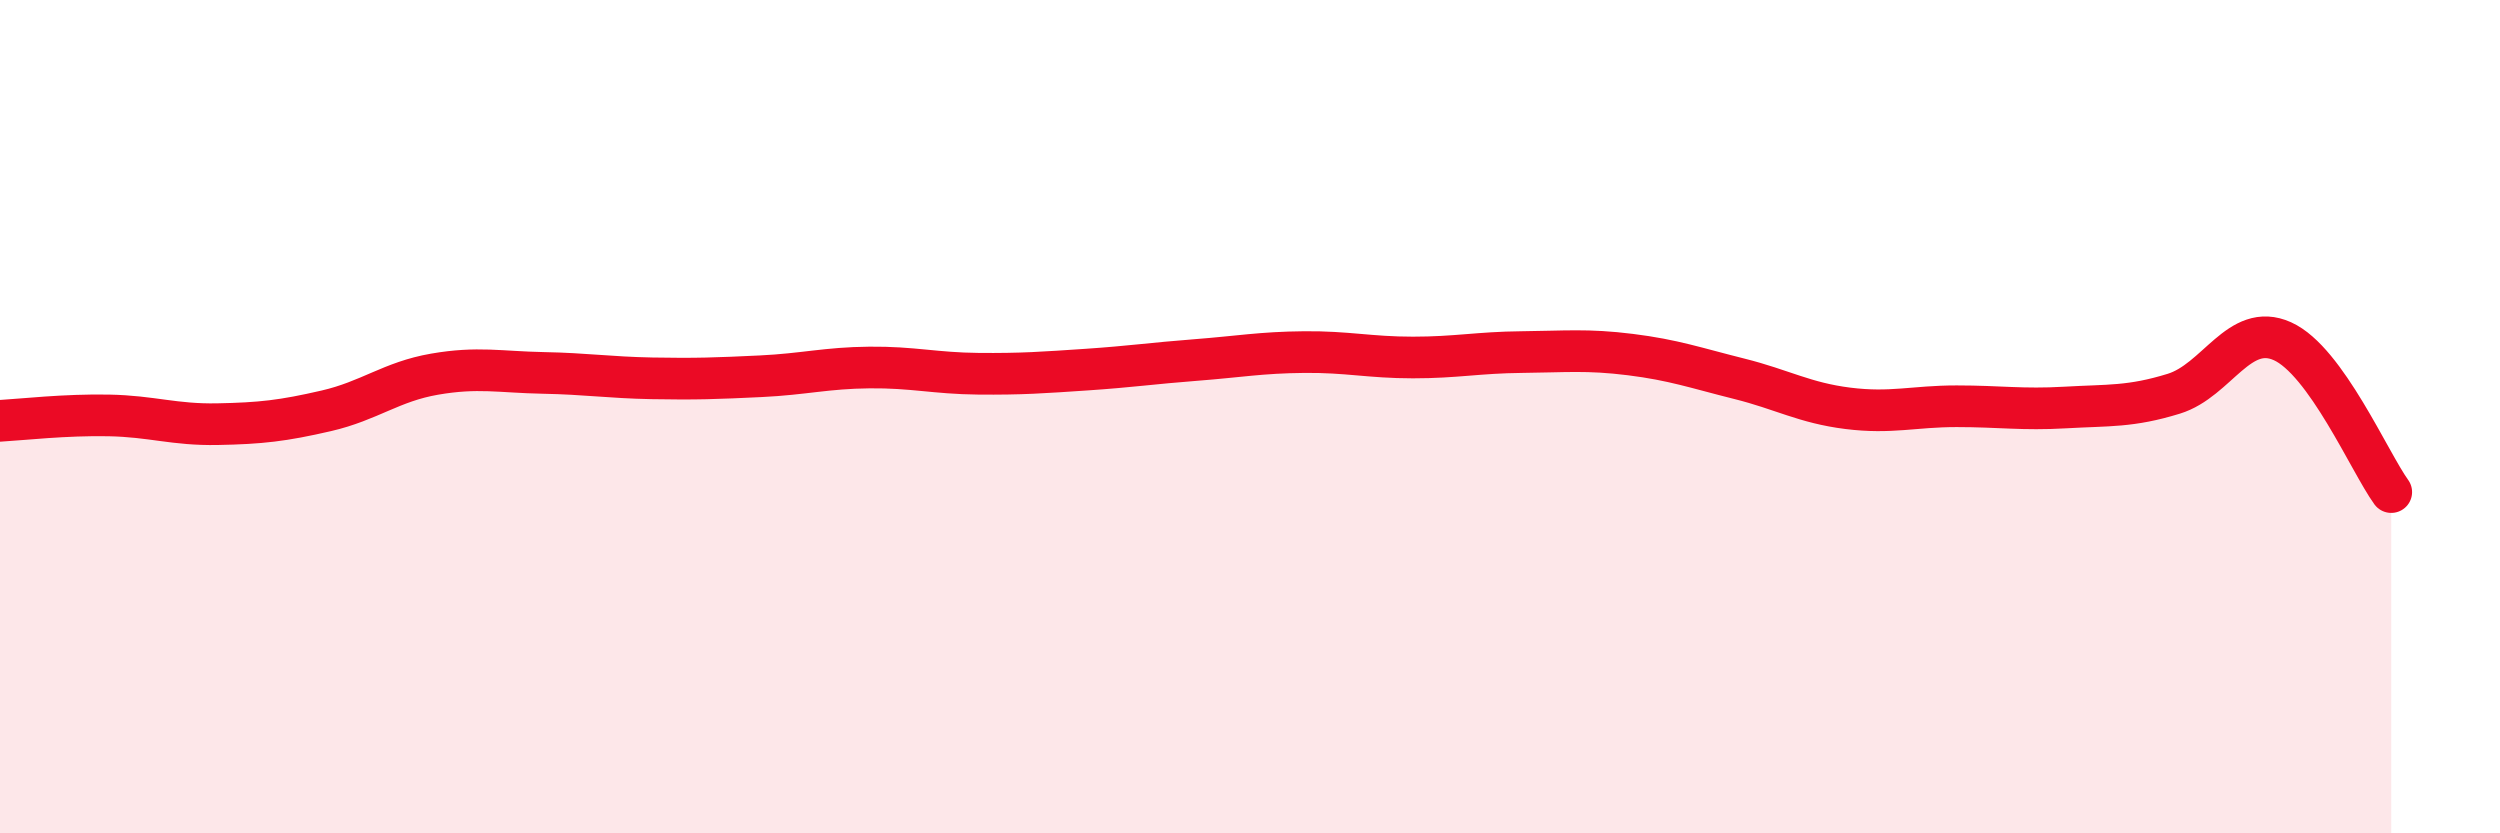
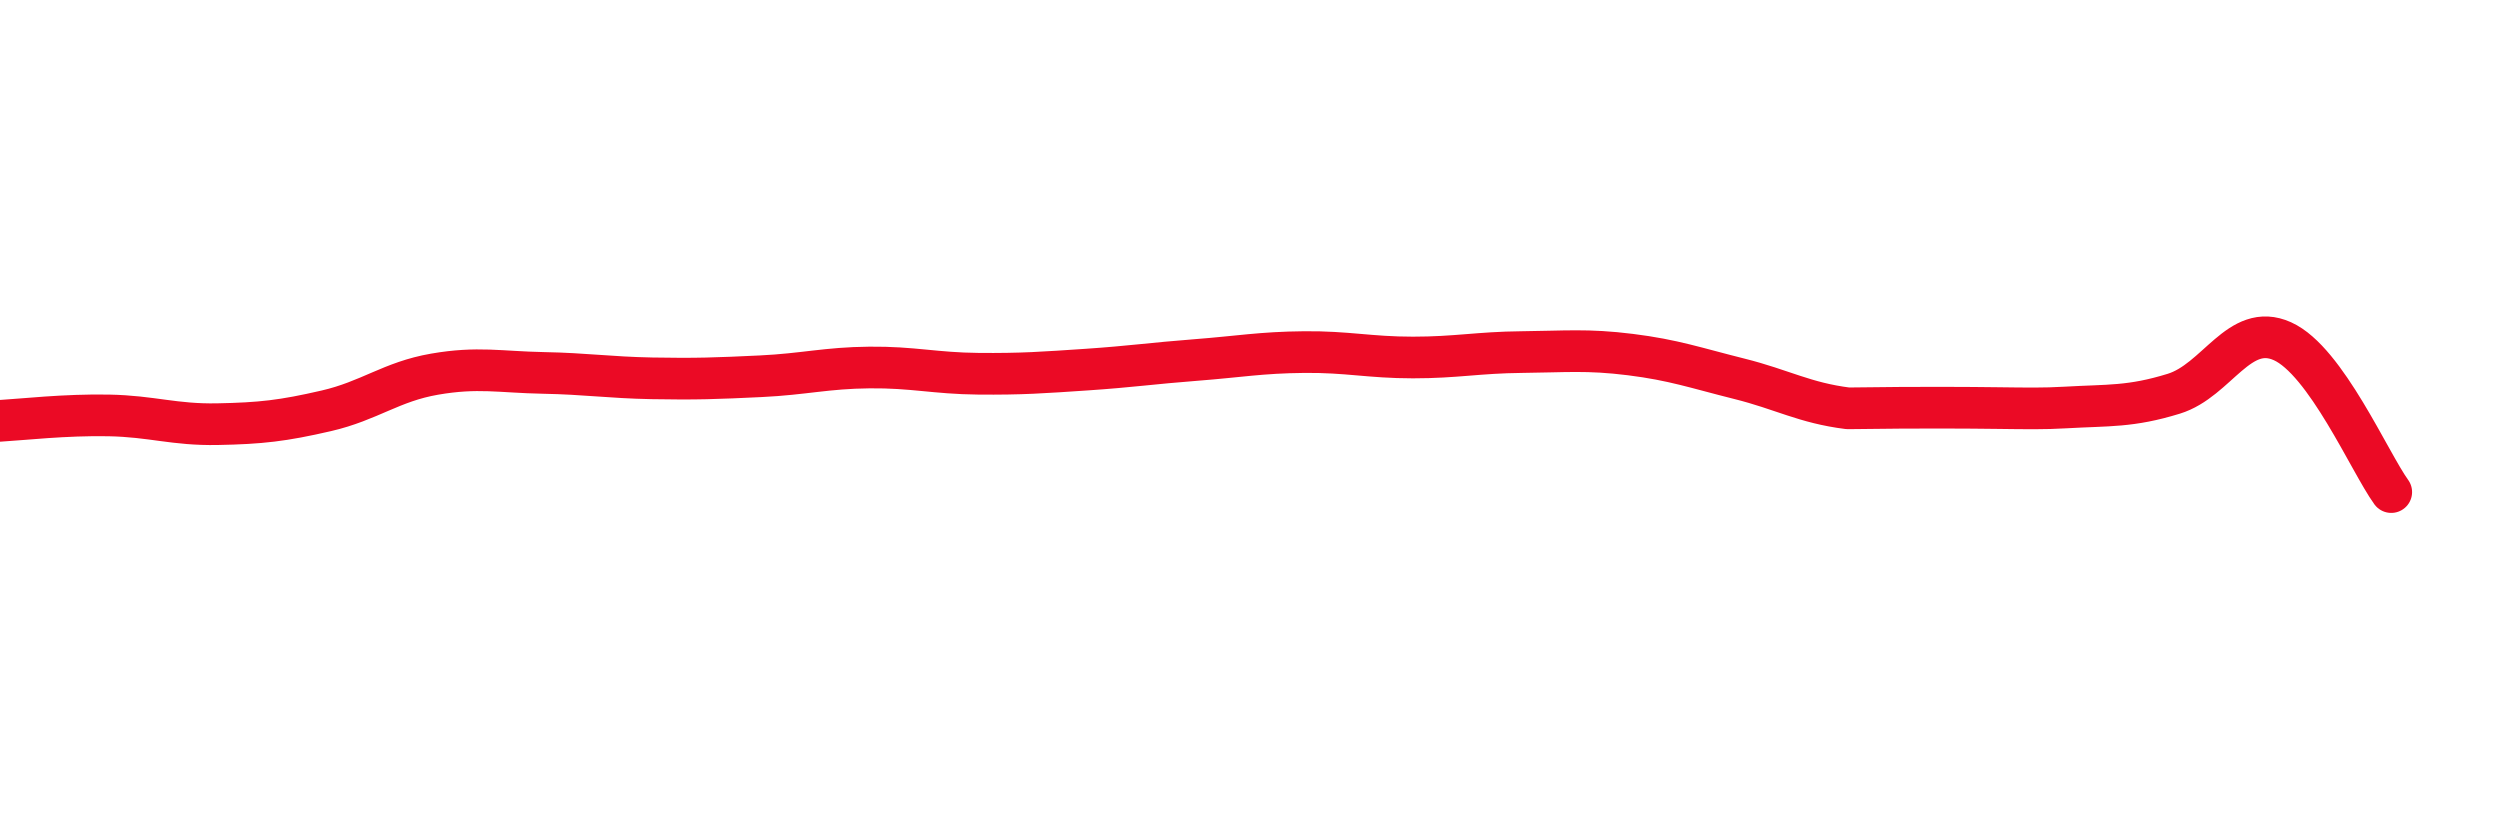
<svg xmlns="http://www.w3.org/2000/svg" width="60" height="20" viewBox="0 0 60 20">
-   <path d="M 0,10.1 C 0.52,10.07 1.57,9.95 2.61,9.97 C 3.65,9.99 4.18,10.2 5.22,10.18 C 6.26,10.16 6.79,10.1 7.83,9.86 C 8.87,9.62 9.39,9.16 10.43,8.98 C 11.47,8.8 12,8.93 13.04,8.95 C 14.08,8.97 14.61,9.06 15.65,9.08 C 16.69,9.1 17.22,9.08 18.26,9.03 C 19.3,8.98 19.83,8.83 20.87,8.82 C 21.91,8.81 22.44,8.96 23.48,8.97 C 24.52,8.98 25.05,8.94 26.09,8.87 C 27.13,8.8 27.66,8.72 28.7,8.64 C 29.74,8.56 30.26,8.46 31.3,8.45 C 32.34,8.44 32.87,8.58 33.91,8.58 C 34.95,8.58 35.48,8.46 36.52,8.45 C 37.56,8.44 38.09,8.38 39.13,8.51 C 40.17,8.64 40.7,8.83 41.74,9.09 C 42.78,9.35 43.31,9.67 44.35,9.8 C 45.39,9.93 45.92,9.75 46.96,9.75 C 48,9.75 48.53,9.84 49.57,9.78 C 50.61,9.72 51.13,9.77 52.17,9.45 C 53.21,9.13 53.74,7.72 54.78,8.19 C 55.82,8.66 56.87,11.09 57.39,11.81L57.39 20L0 20Z" fill="#EB0A25" opacity="0.1" stroke-linecap="round" stroke-linejoin="round" />
-   <path d="M 0,10.1 C 0.52,10.07 1.57,9.95 2.61,9.97 C 3.65,9.99 4.18,10.2 5.22,10.18 C 6.26,10.16 6.79,10.1 7.83,9.86 C 8.87,9.62 9.39,9.16 10.43,8.98 C 11.47,8.8 12,8.93 13.04,8.95 C 14.08,8.97 14.61,9.06 15.65,9.08 C 16.69,9.1 17.22,9.08 18.26,9.03 C 19.3,8.98 19.83,8.83 20.87,8.82 C 21.91,8.81 22.44,8.96 23.48,8.97 C 24.52,8.98 25.05,8.94 26.09,8.87 C 27.13,8.8 27.66,8.72 28.7,8.64 C 29.74,8.56 30.26,8.46 31.3,8.45 C 32.34,8.44 32.87,8.58 33.91,8.58 C 34.95,8.58 35.48,8.46 36.52,8.45 C 37.56,8.44 38.09,8.38 39.13,8.51 C 40.17,8.64 40.7,8.83 41.74,9.09 C 42.78,9.35 43.31,9.67 44.35,9.8 C 45.39,9.93 45.92,9.75 46.96,9.75 C 48,9.75 48.53,9.84 49.57,9.78 C 50.61,9.72 51.13,9.77 52.17,9.45 C 53.21,9.13 53.74,7.72 54.78,8.19 C 55.82,8.66 56.87,11.09 57.39,11.81" stroke="#EB0A25" stroke-width="1" fill="none" stroke-linecap="round" stroke-linejoin="round" />
+   <path d="M 0,10.1 C 0.52,10.07 1.57,9.95 2.61,9.97 C 3.65,9.99 4.18,10.2 5.22,10.18 C 6.26,10.16 6.79,10.1 7.83,9.86 C 8.87,9.62 9.39,9.16 10.43,8.98 C 11.47,8.8 12,8.93 13.04,8.95 C 14.08,8.97 14.61,9.06 15.65,9.08 C 16.69,9.1 17.22,9.08 18.26,9.03 C 19.3,8.98 19.83,8.83 20.87,8.82 C 21.91,8.81 22.44,8.96 23.48,8.97 C 24.52,8.98 25.05,8.94 26.09,8.87 C 27.13,8.8 27.66,8.72 28.7,8.64 C 29.74,8.56 30.26,8.46 31.3,8.45 C 32.34,8.44 32.87,8.58 33.91,8.58 C 34.95,8.58 35.48,8.46 36.52,8.45 C 37.56,8.44 38.09,8.38 39.13,8.51 C 40.17,8.64 40.7,8.83 41.74,9.09 C 42.78,9.35 43.31,9.67 44.35,9.8 C 48,9.75 48.53,9.84 49.57,9.78 C 50.61,9.72 51.13,9.77 52.17,9.45 C 53.21,9.13 53.74,7.72 54.78,8.19 C 55.82,8.66 56.87,11.09 57.39,11.81" stroke="#EB0A25" stroke-width="1" fill="none" stroke-linecap="round" stroke-linejoin="round" />
</svg>